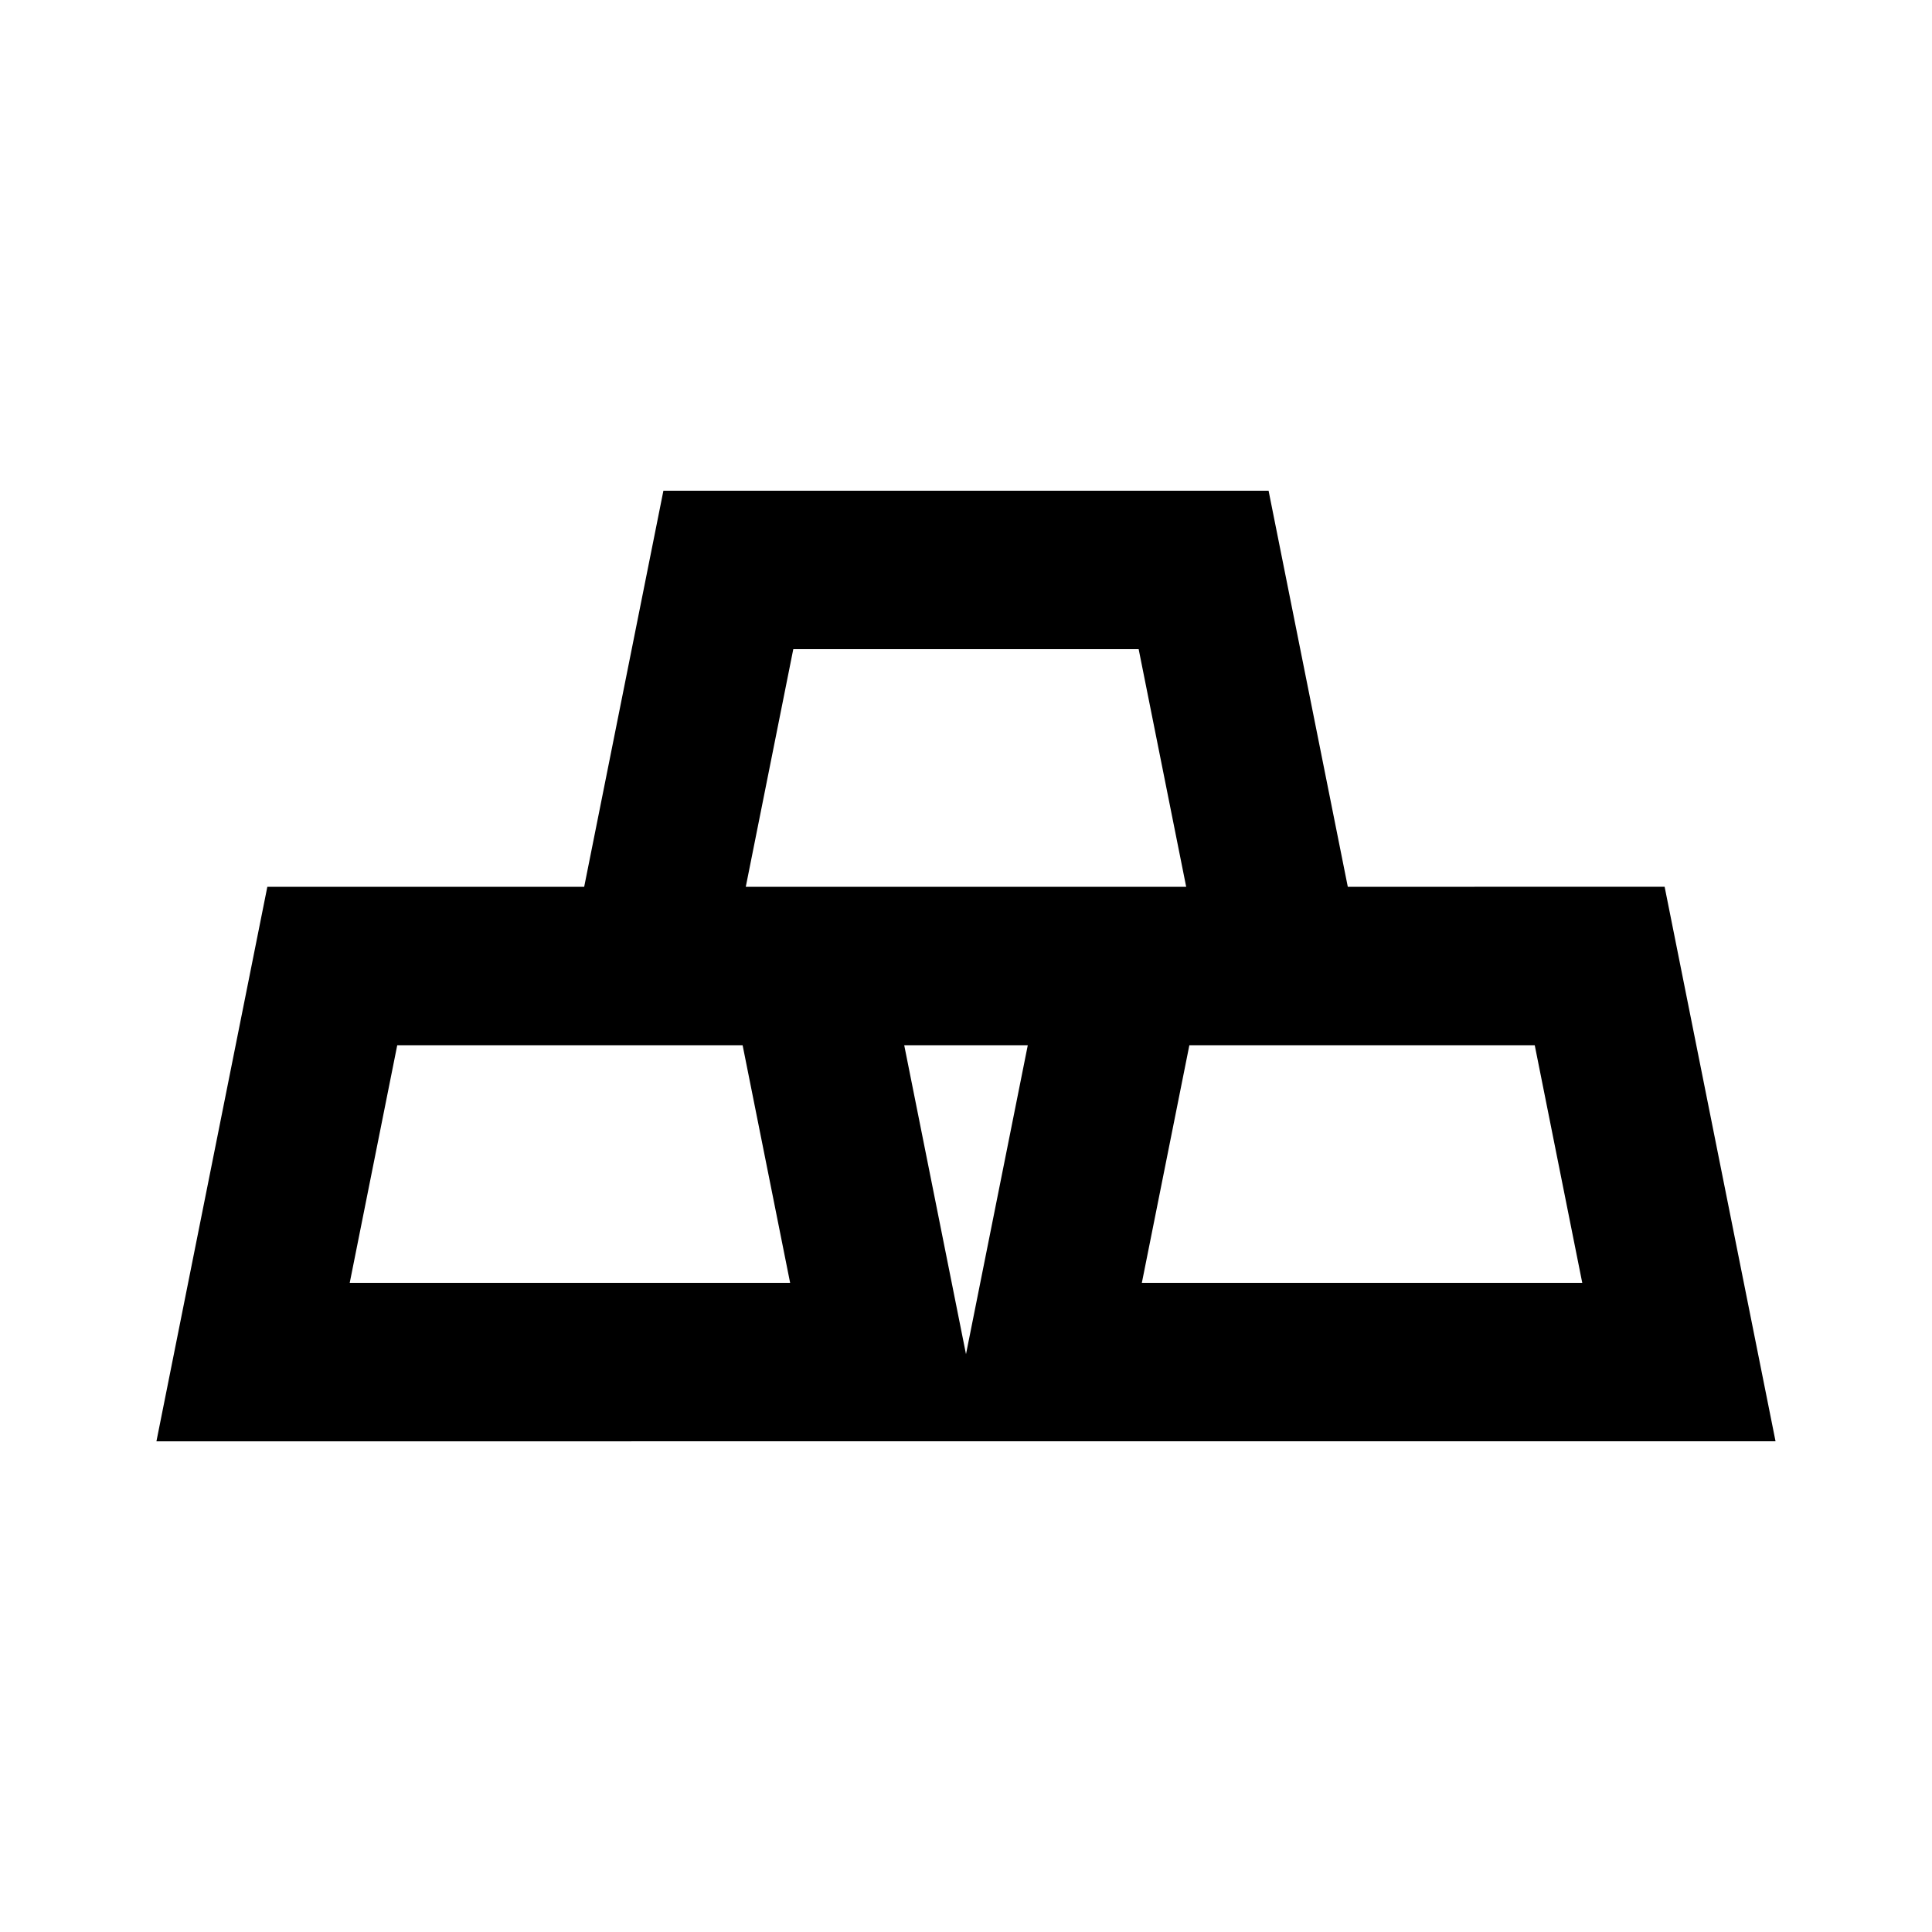
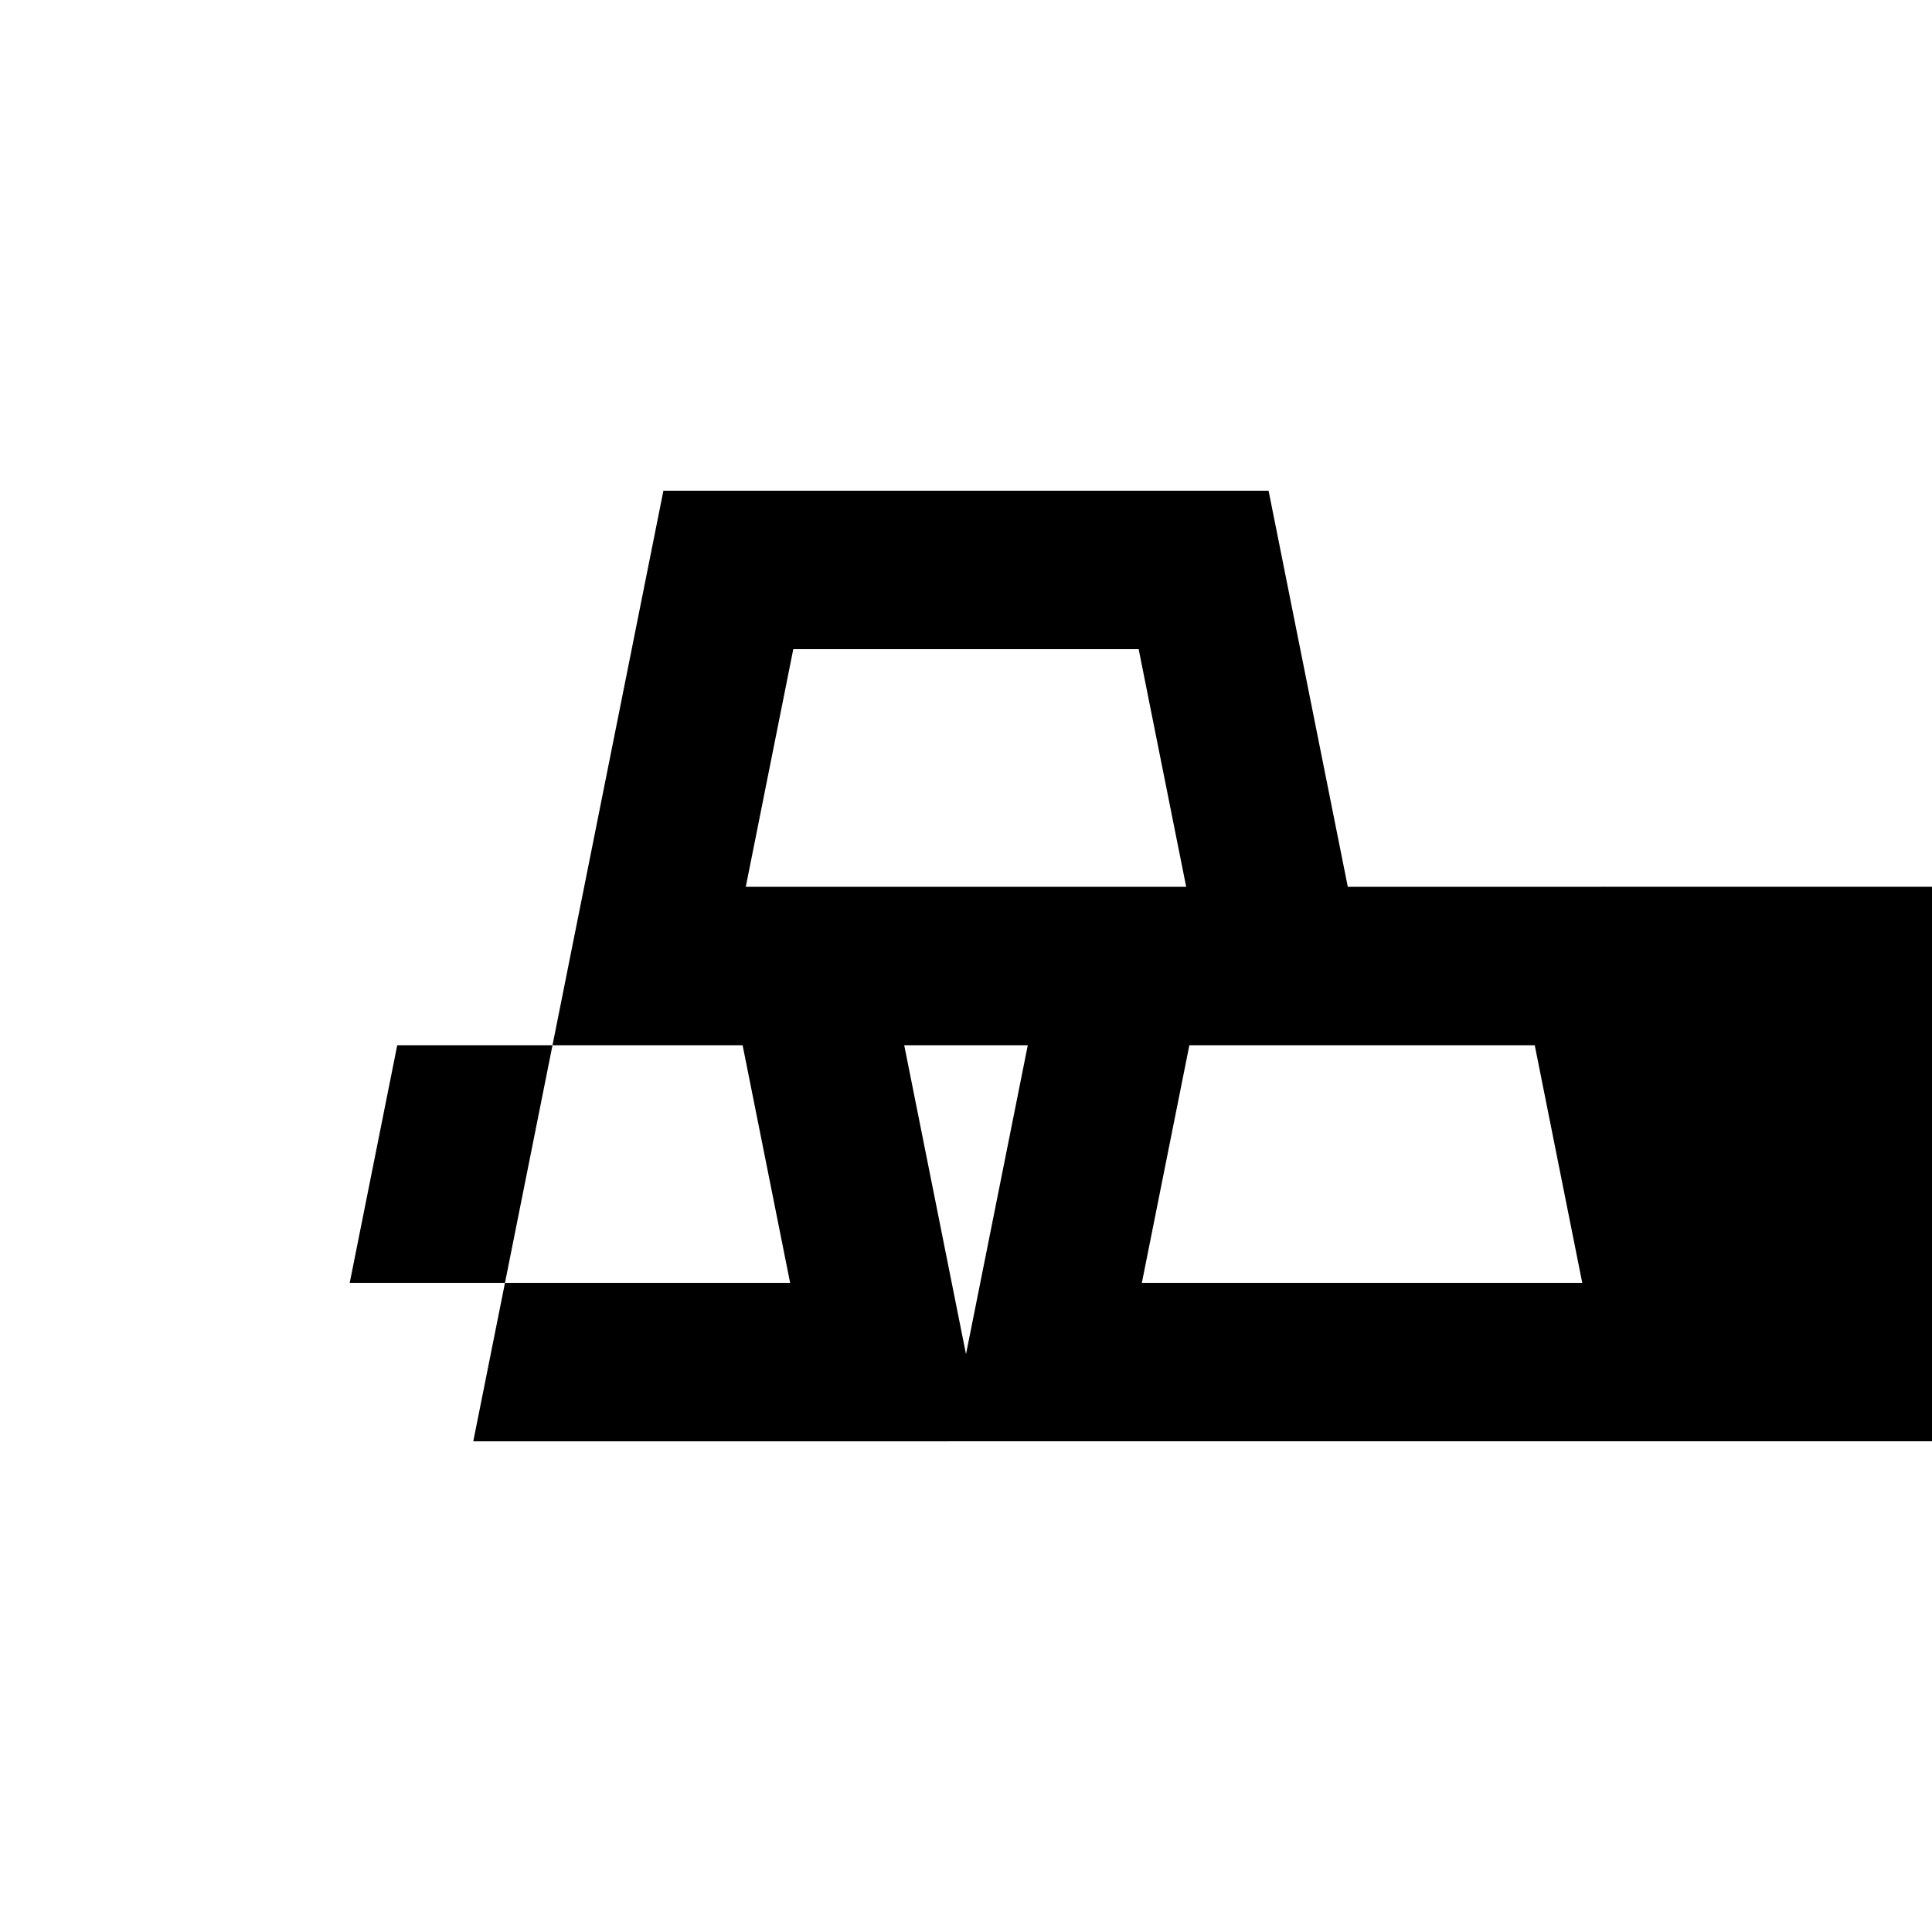
<svg xmlns="http://www.w3.org/2000/svg" fill="#000000" width="800px" height="800px" version="1.1" viewBox="144 144 512 512">
-   <path d="m501.18 379.01-20.992-104.96h-160.38l-20.992 104.96h-83.969l-29.391 146.95 429.08-0.004-29.391-146.95zm-146.95-62.977h91.527l12.594 62.977h-116.71zm-117.55 167.94 12.594-62.977h91.527l12.594 62.977zm163.32 18.895-16.371-81.871h32.746zm46.602-18.895 12.594-62.977h91.527l12.594 62.977z" />
+   <path d="m501.18 379.01-20.992-104.96h-160.38l-20.992 104.96l-29.391 146.95 429.08-0.004-29.391-146.95zm-146.95-62.977h91.527l12.594 62.977h-116.71zm-117.55 167.94 12.594-62.977h91.527l12.594 62.977zm163.32 18.895-16.371-81.871h32.746zm46.602-18.895 12.594-62.977h91.527l12.594 62.977z" />
</svg>